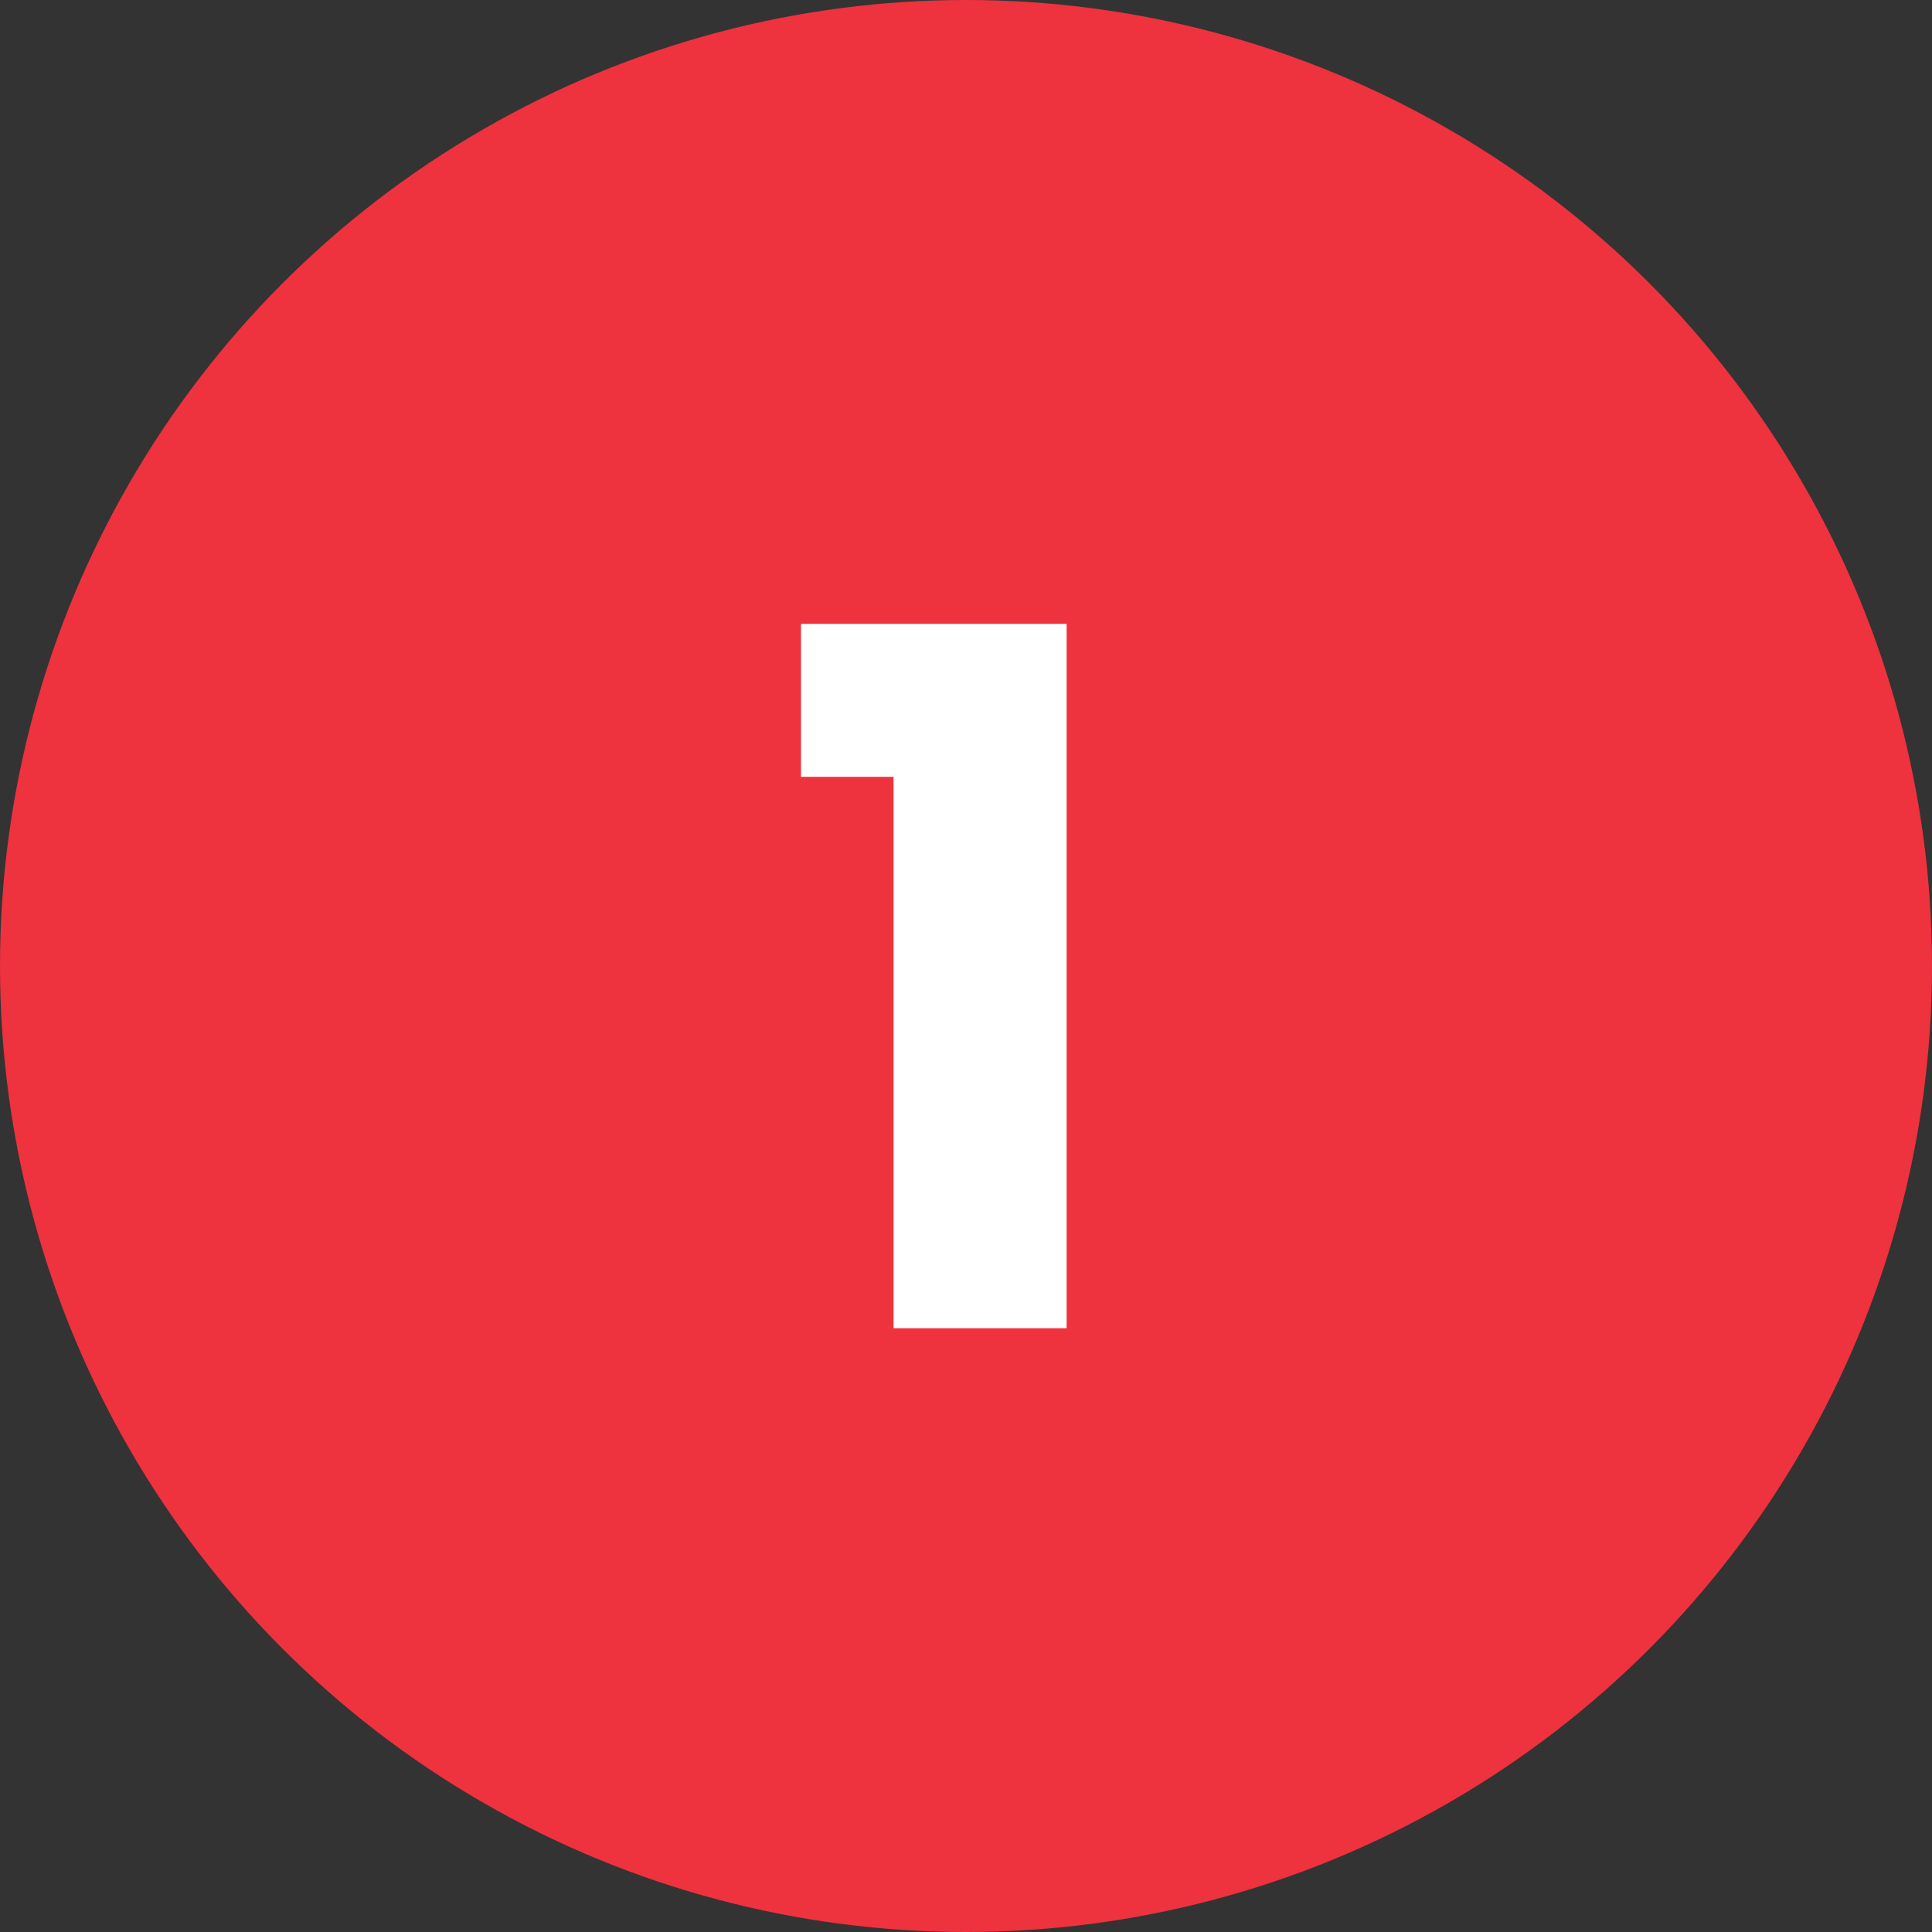
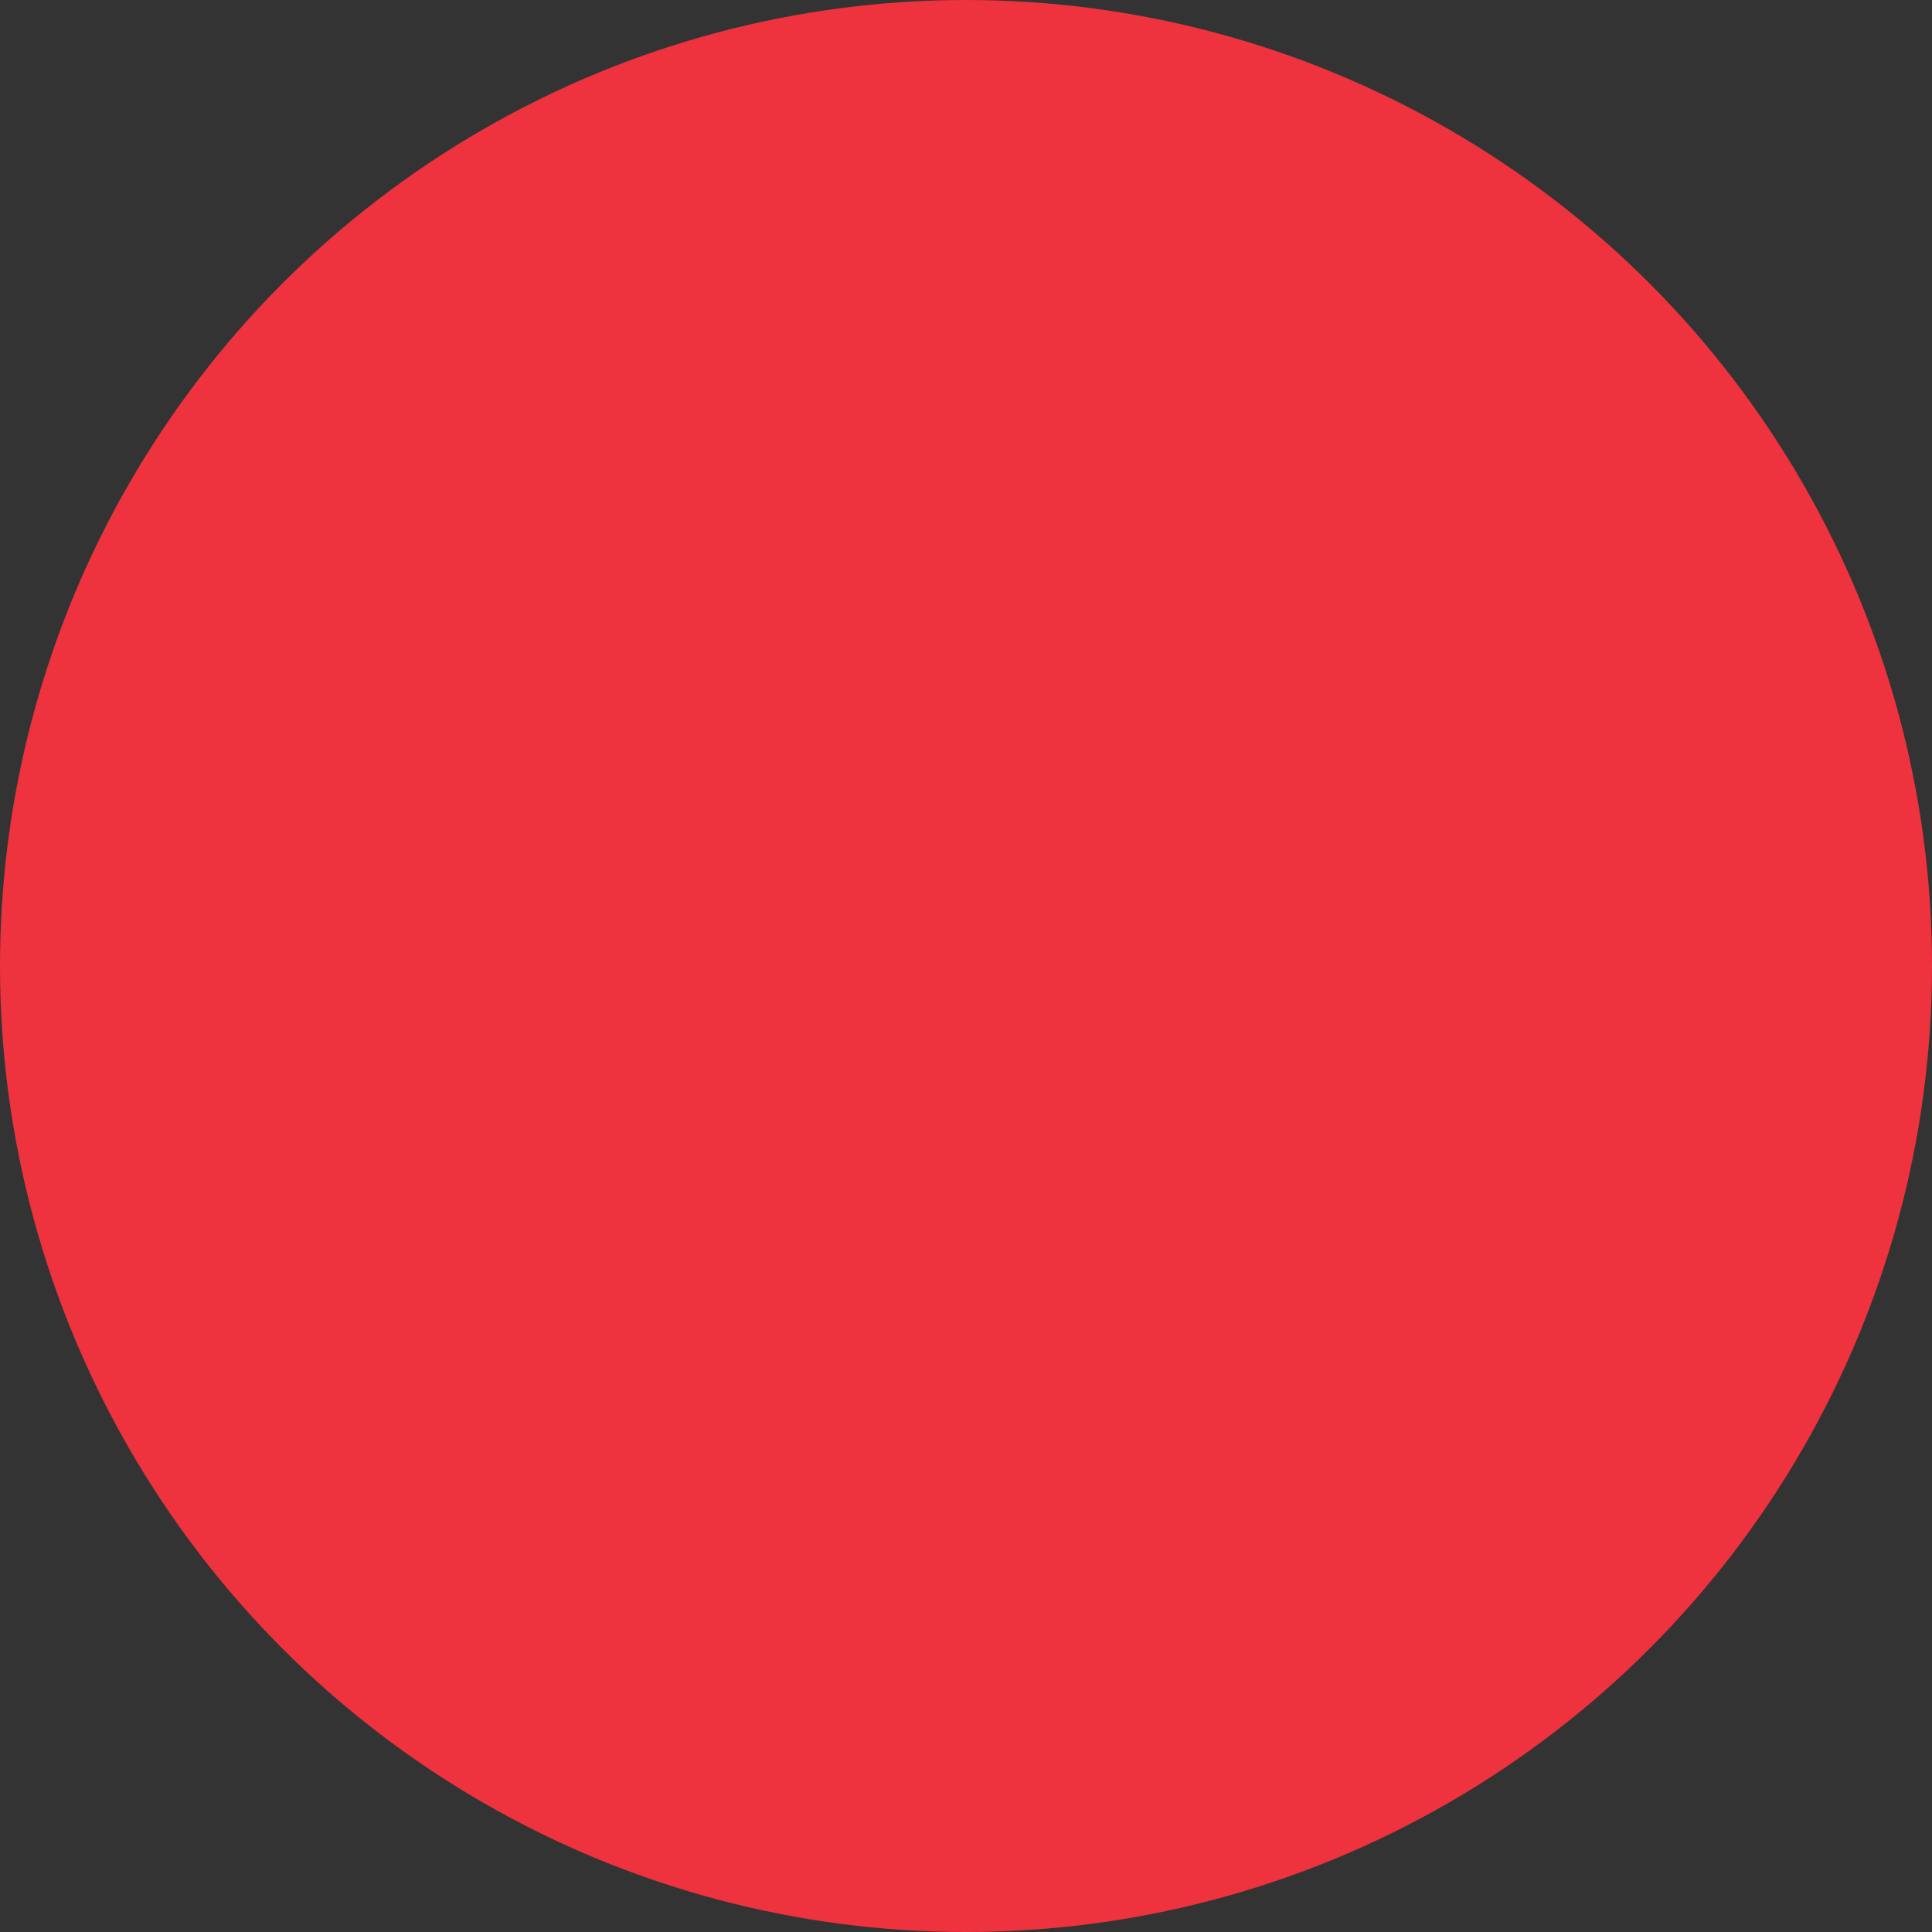
<svg xmlns="http://www.w3.org/2000/svg" version="1.1" id="Layer_1" x="0px" y="0px" viewBox="0 0 48 48" style="enable-background:new 0 0 48 48;" xml:space="preserve">
  <rect x="0" y="0" width="48" height="48" fill="#333333" stroke="none" />
  <style type="text/css">
	.st0{fill:#EE323E;}
	.st1{fill:#FFFFFF;}
</style>
  <circle class="st0" cx="24" cy="24" r="24" />
-   <path class="st1" d="M19.9,19.3v-3.8h6.6V33h-4.3V19.3H19.9z" />
</svg>